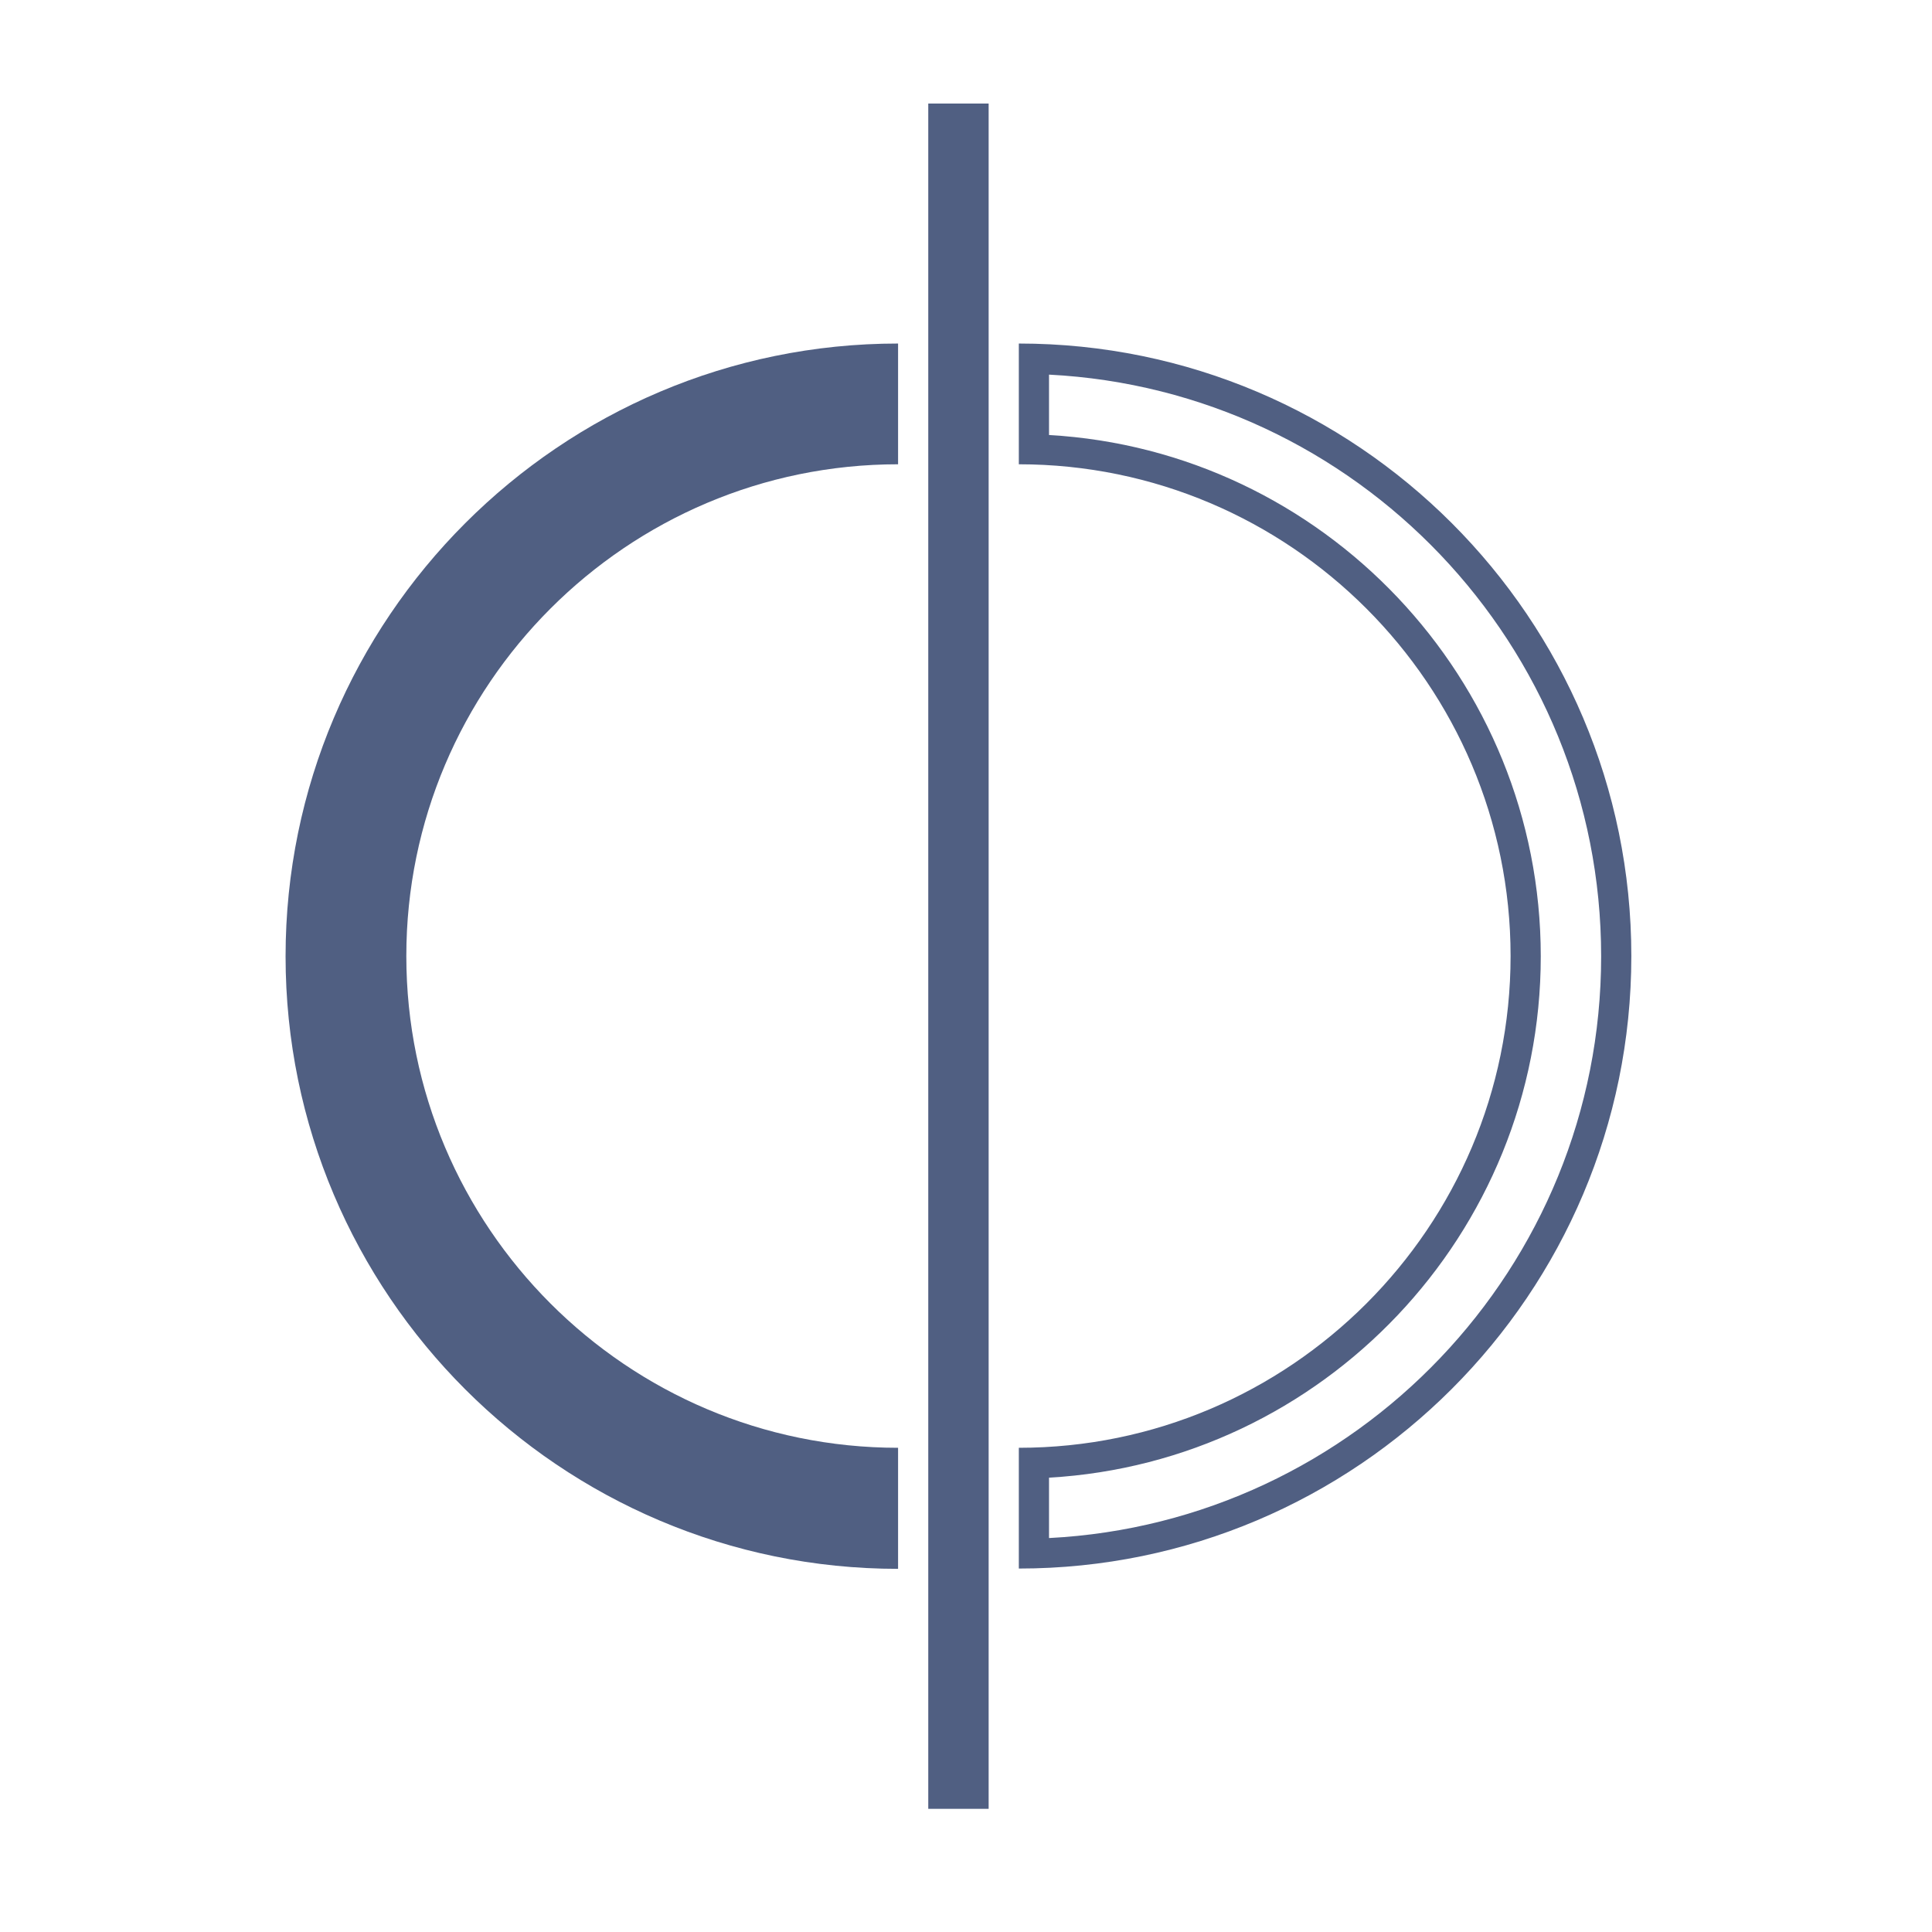
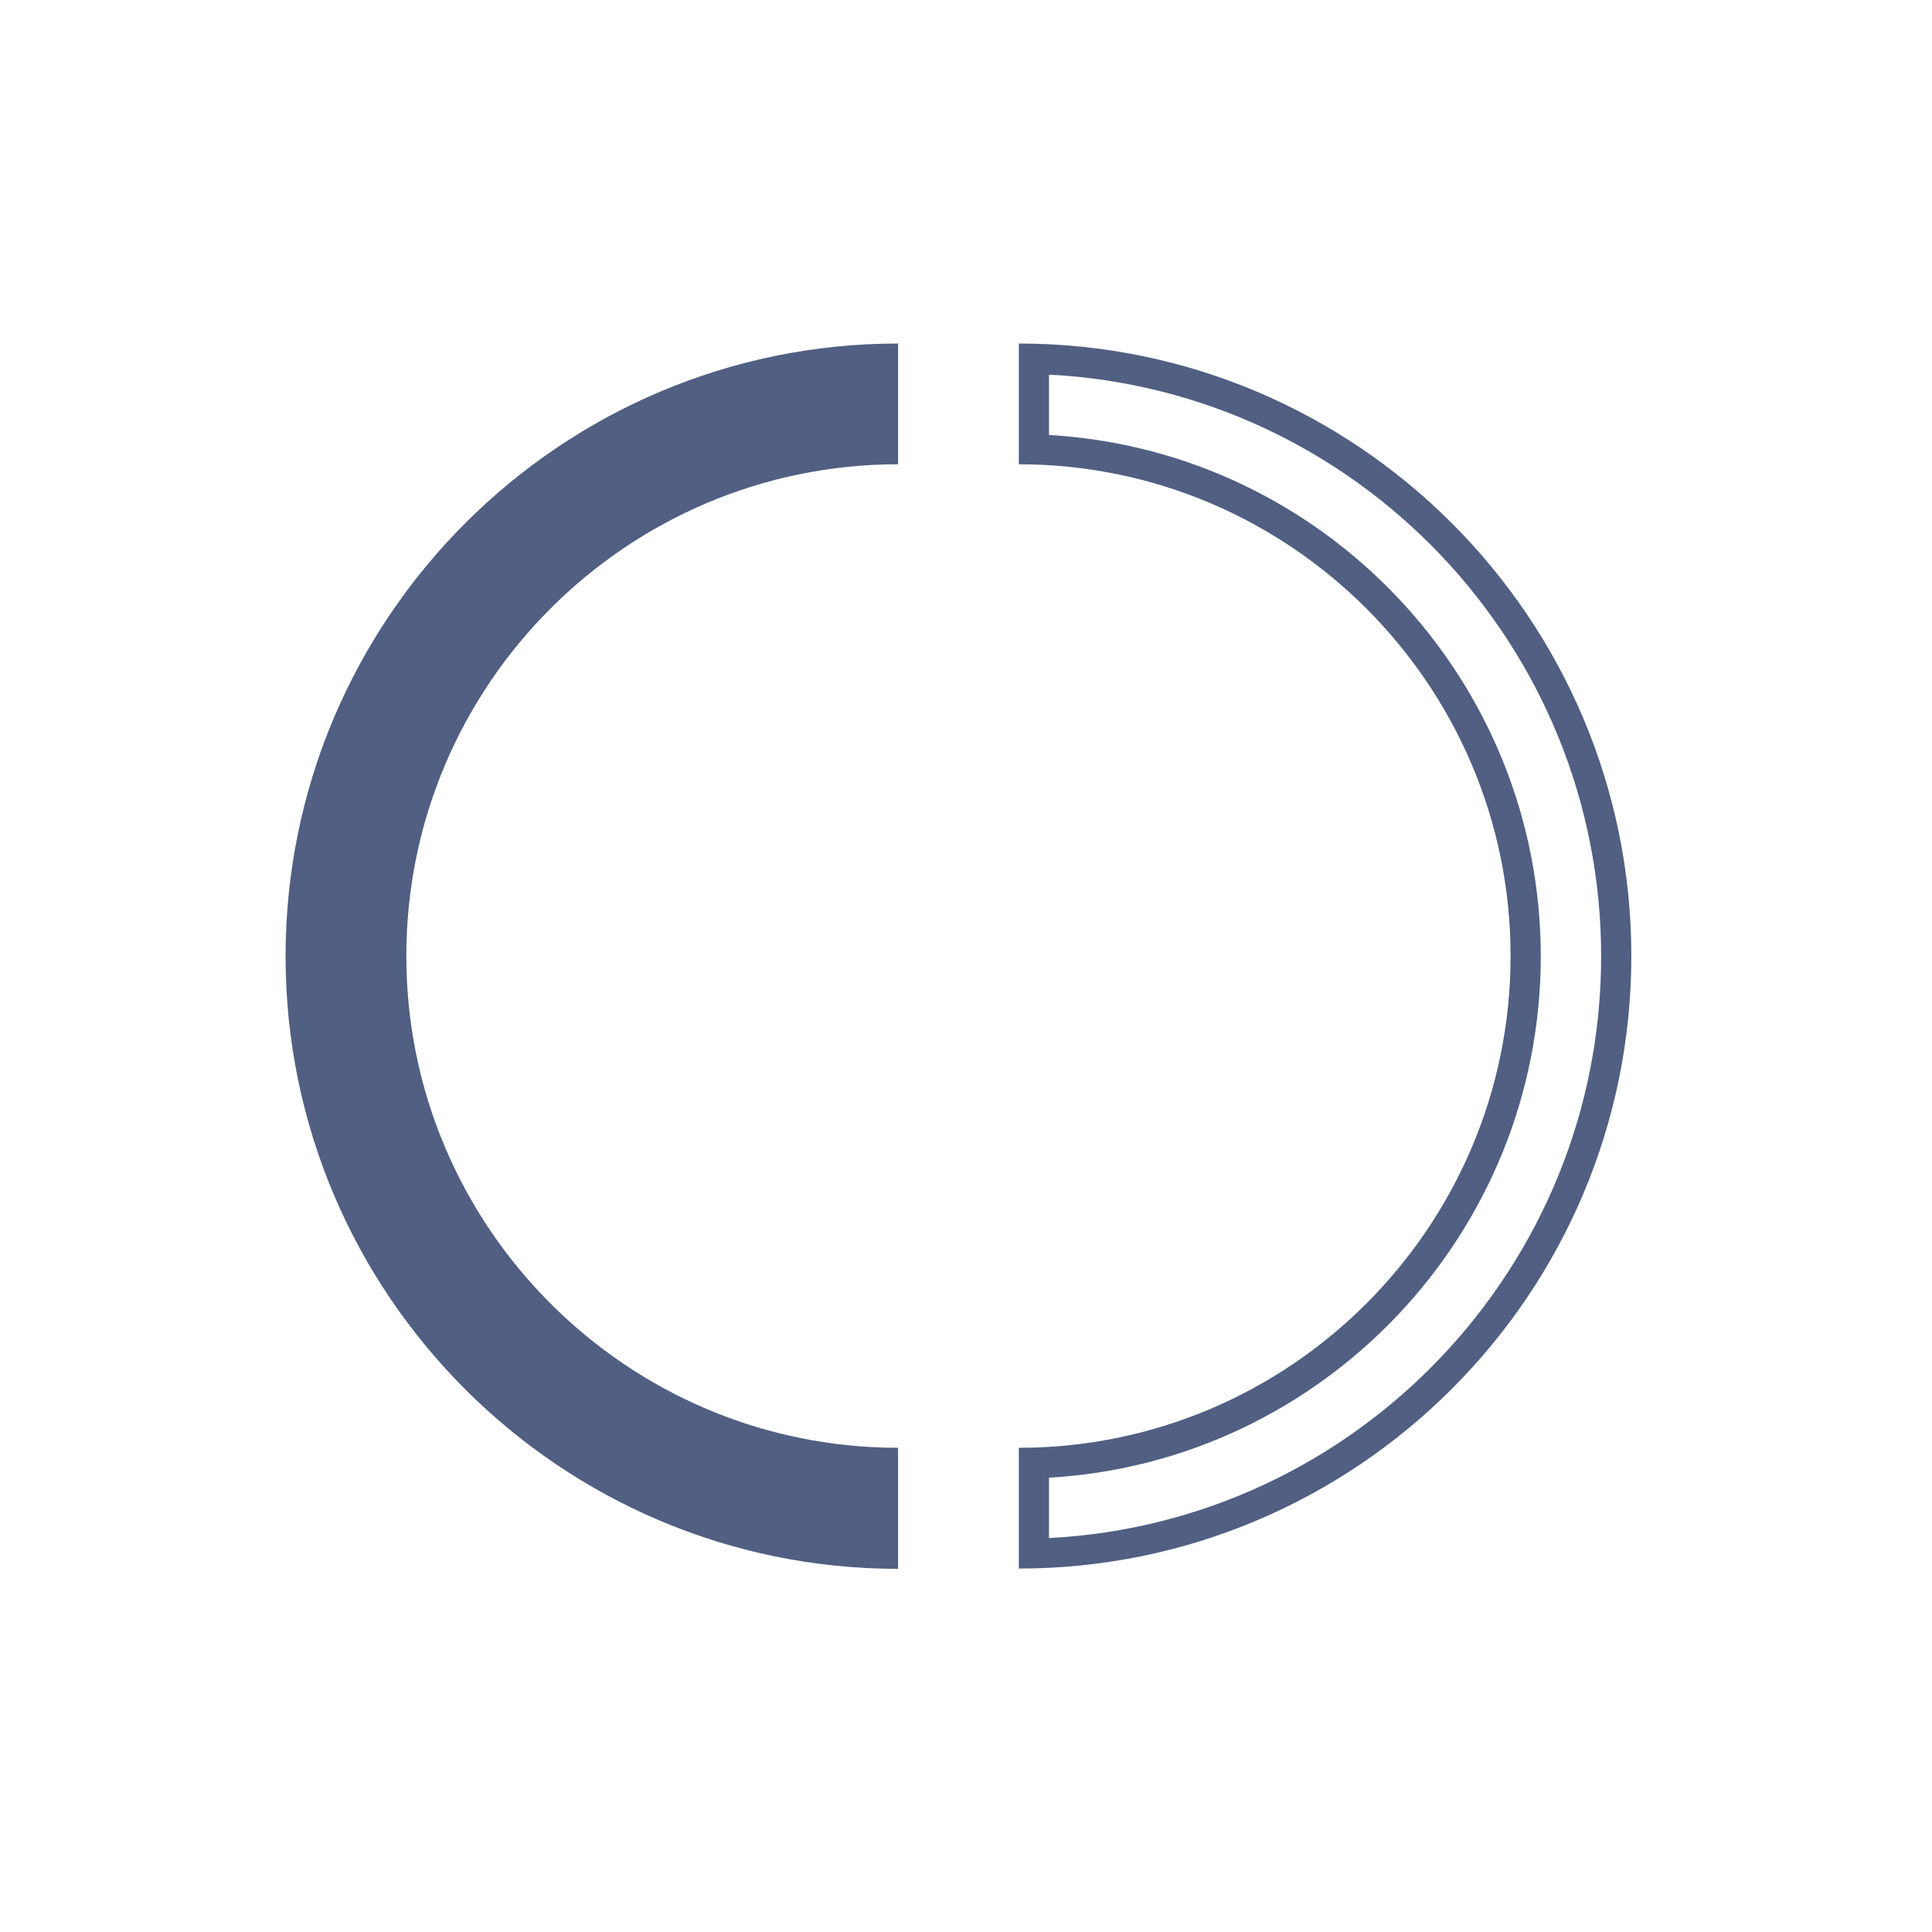
<svg xmlns="http://www.w3.org/2000/svg" viewBox="0 0 64 64">
  <defs>
    <style>.l,.m{fill:none;}.n{fill:#505f82;}.m{stroke:#505f82;stroke-miterlimit:10;stroke-width:2px;}.o{clip-path:url(#e);}</style>
    <clipPath id="e">
-       <rect class="l" x="-36.88" y="20.38" width="29.88" height="24.73" />
-     </clipPath>
+       </clipPath>
  </defs>
  <g id="a" />
  <g id="b" />
  <g id="c" />
  <g id="d">
    <g class="o">
      <g>
-         <line class="m" x1="-35.88" y1="1.38" x2="4" y2="35" />
-         <line class="m" x1="-37.88" y1="5.38" x2="2" y2="39" />
        <line class="m" x1="-39.88" y1="9.38" y2="43" />
      </g>
    </g>
  </g>
  <g id="f" />
  <g id="g" />
  <g id="h" />
  <g id="i" />
  <g id="j">
-     <line class="m" x1="31.75" y1="3.43" x2="31.75" y2="59.92" />
    <path class="n" d="M29.75,51.97c-11.19,0-20.29-9.1-20.29-20.29S18.56,11.38,29.75,11.38v4c-8.98,0-16.29,7.31-16.29,16.29s7.31,16.29,16.29,16.29v4Z" />
    <path class="n" d="M34.75,12.41c10.18,.52,18.29,8.96,18.29,19.27s-8.12,18.75-18.29,19.27v-2c9.07-.52,16.29-8.07,16.29-17.27s-7.22-16.75-16.29-17.27v-2m-1-1.03v4c8.98,0,16.29,7.31,16.29,16.29s-7.31,16.29-16.29,16.29v4c11.19,0,20.29-9.1,20.29-20.29s-9.1-20.29-20.29-20.29h0Z" />
  </g>
  <g id="k" />
</svg>